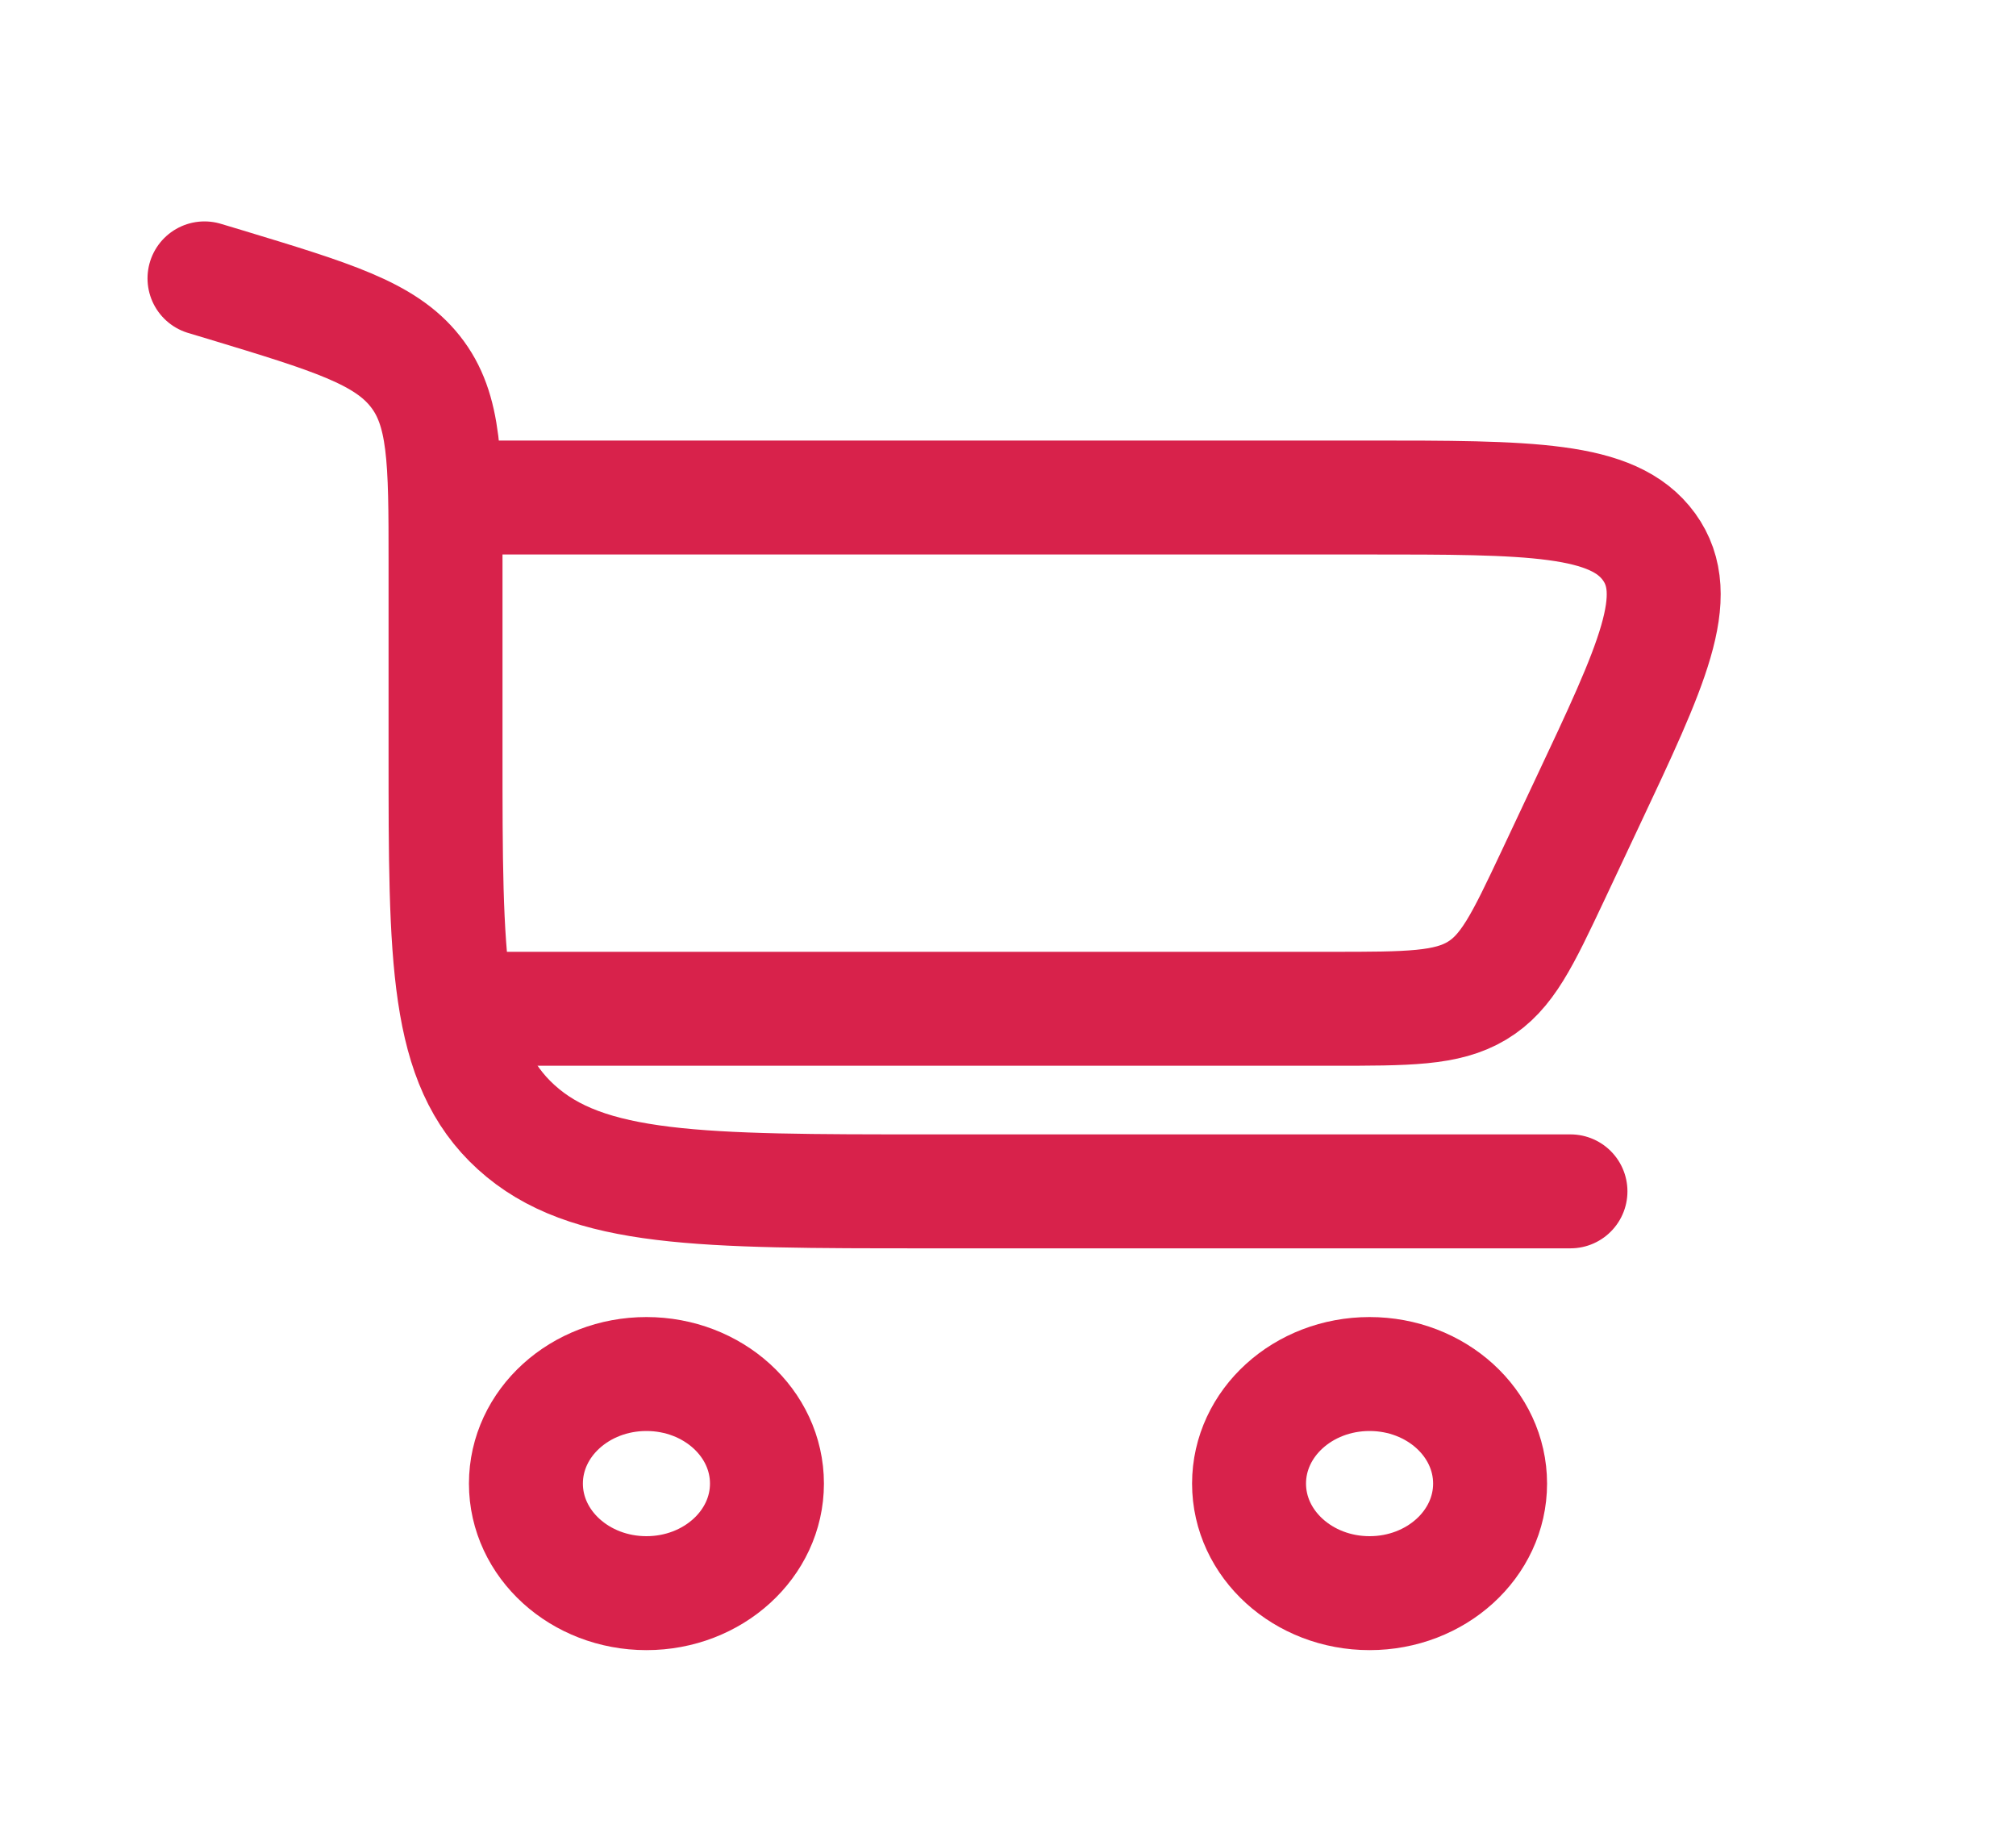
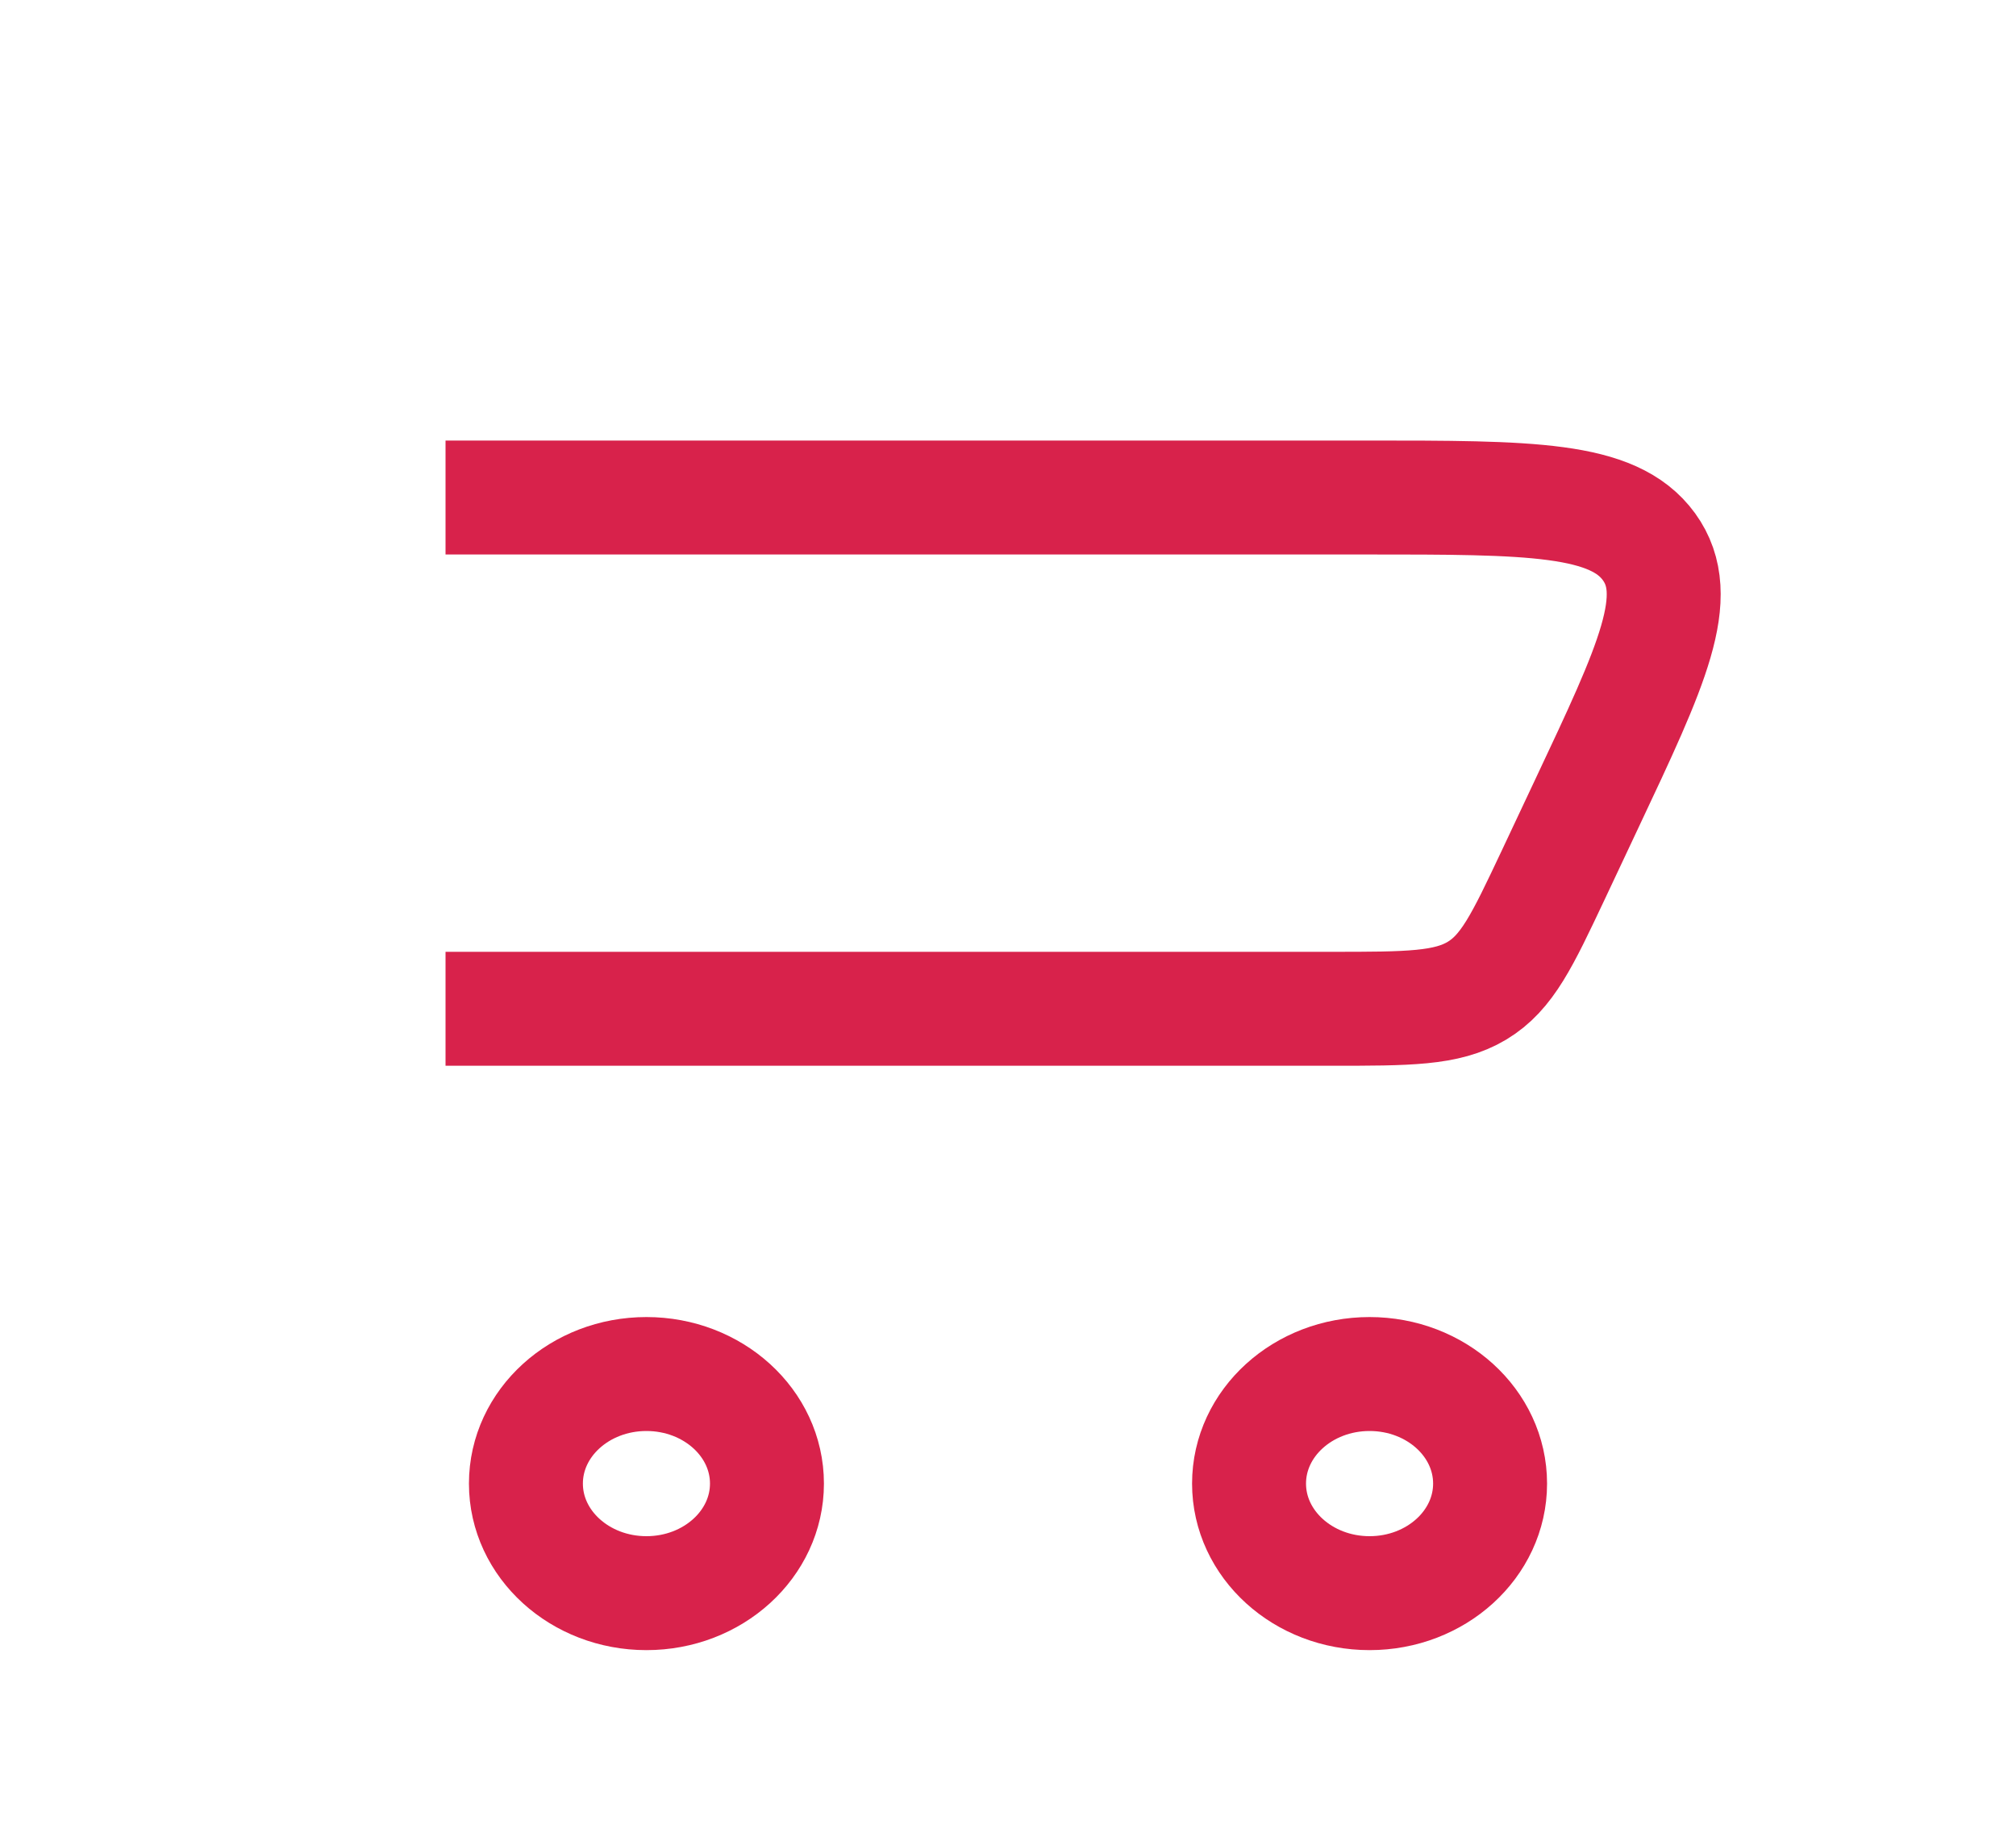
<svg xmlns="http://www.w3.org/2000/svg" width="23" height="21" viewBox="0 0 23 21" fill="none">
-   <path d="M2.333 3.176L2.576 3.249C3.786 3.616 4.391 3.799 4.737 4.236C5.083 4.672 5.083 5.252 5.083 6.412V8.592C5.083 10.95 5.083 12.128 5.889 12.86C6.694 13.592 7.991 13.592 10.584 13.592H17.917" stroke="#D8224B" stroke-width="1.3" stroke-linecap="round" />
  <path d="M7.375 15.676C8.134 15.676 8.75 16.235 8.75 16.926C8.75 17.616 8.134 18.176 7.375 18.176C6.616 18.176 6 17.616 6 16.926C6 16.235 6.616 15.676 7.375 15.676Z" stroke="#D8224B" stroke-width="1.3" />
  <path d="M15.625 15.676C16.384 15.676 17 16.235 17 16.926C17 17.616 16.384 18.176 15.625 18.176C14.866 18.176 14.25 17.616 14.25 16.926C14.25 16.235 14.866 15.676 15.625 15.676Z" stroke="#D8224B" stroke-width="1.3" />
  <path d="M5.083 5.676H15.58C17.463 5.676 18.405 5.676 18.813 6.238C19.22 6.8 18.849 7.587 18.107 9.161L17.715 9.994C17.368 10.729 17.195 11.096 16.85 11.303C16.506 11.509 16.066 11.509 15.187 11.509H5.083" stroke="#D8224B" stroke-width="1.3" />
</svg>